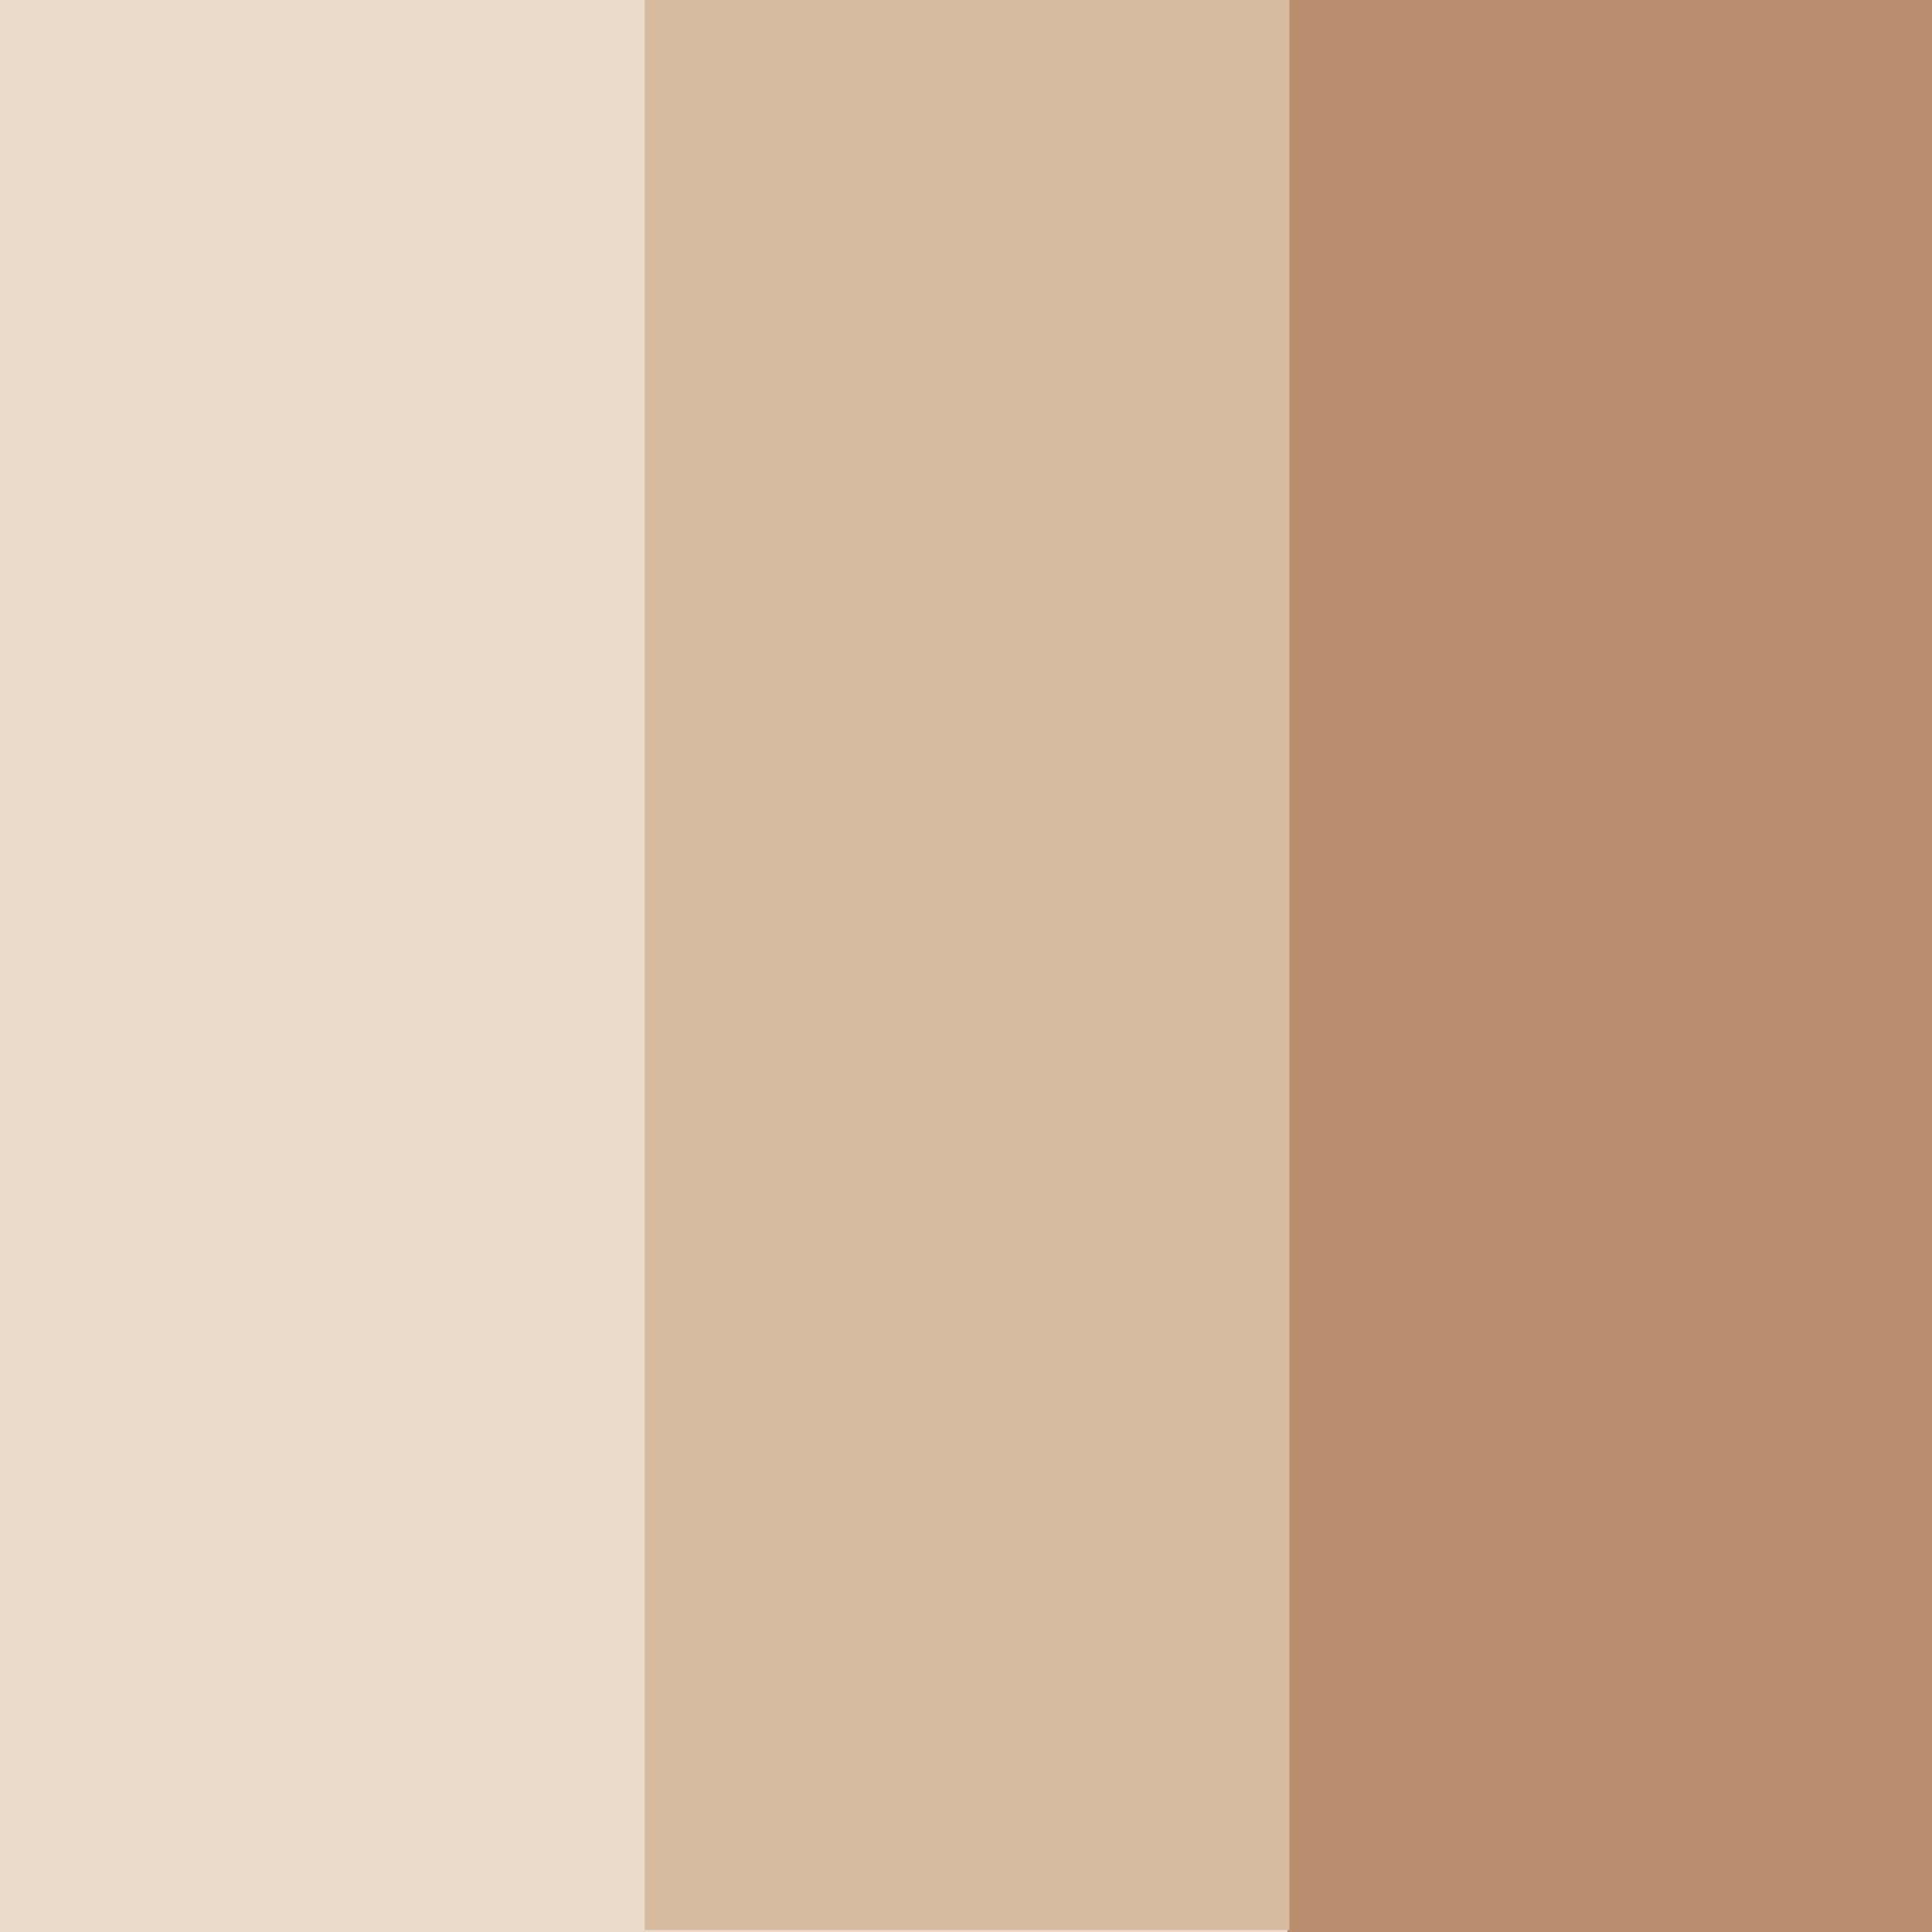
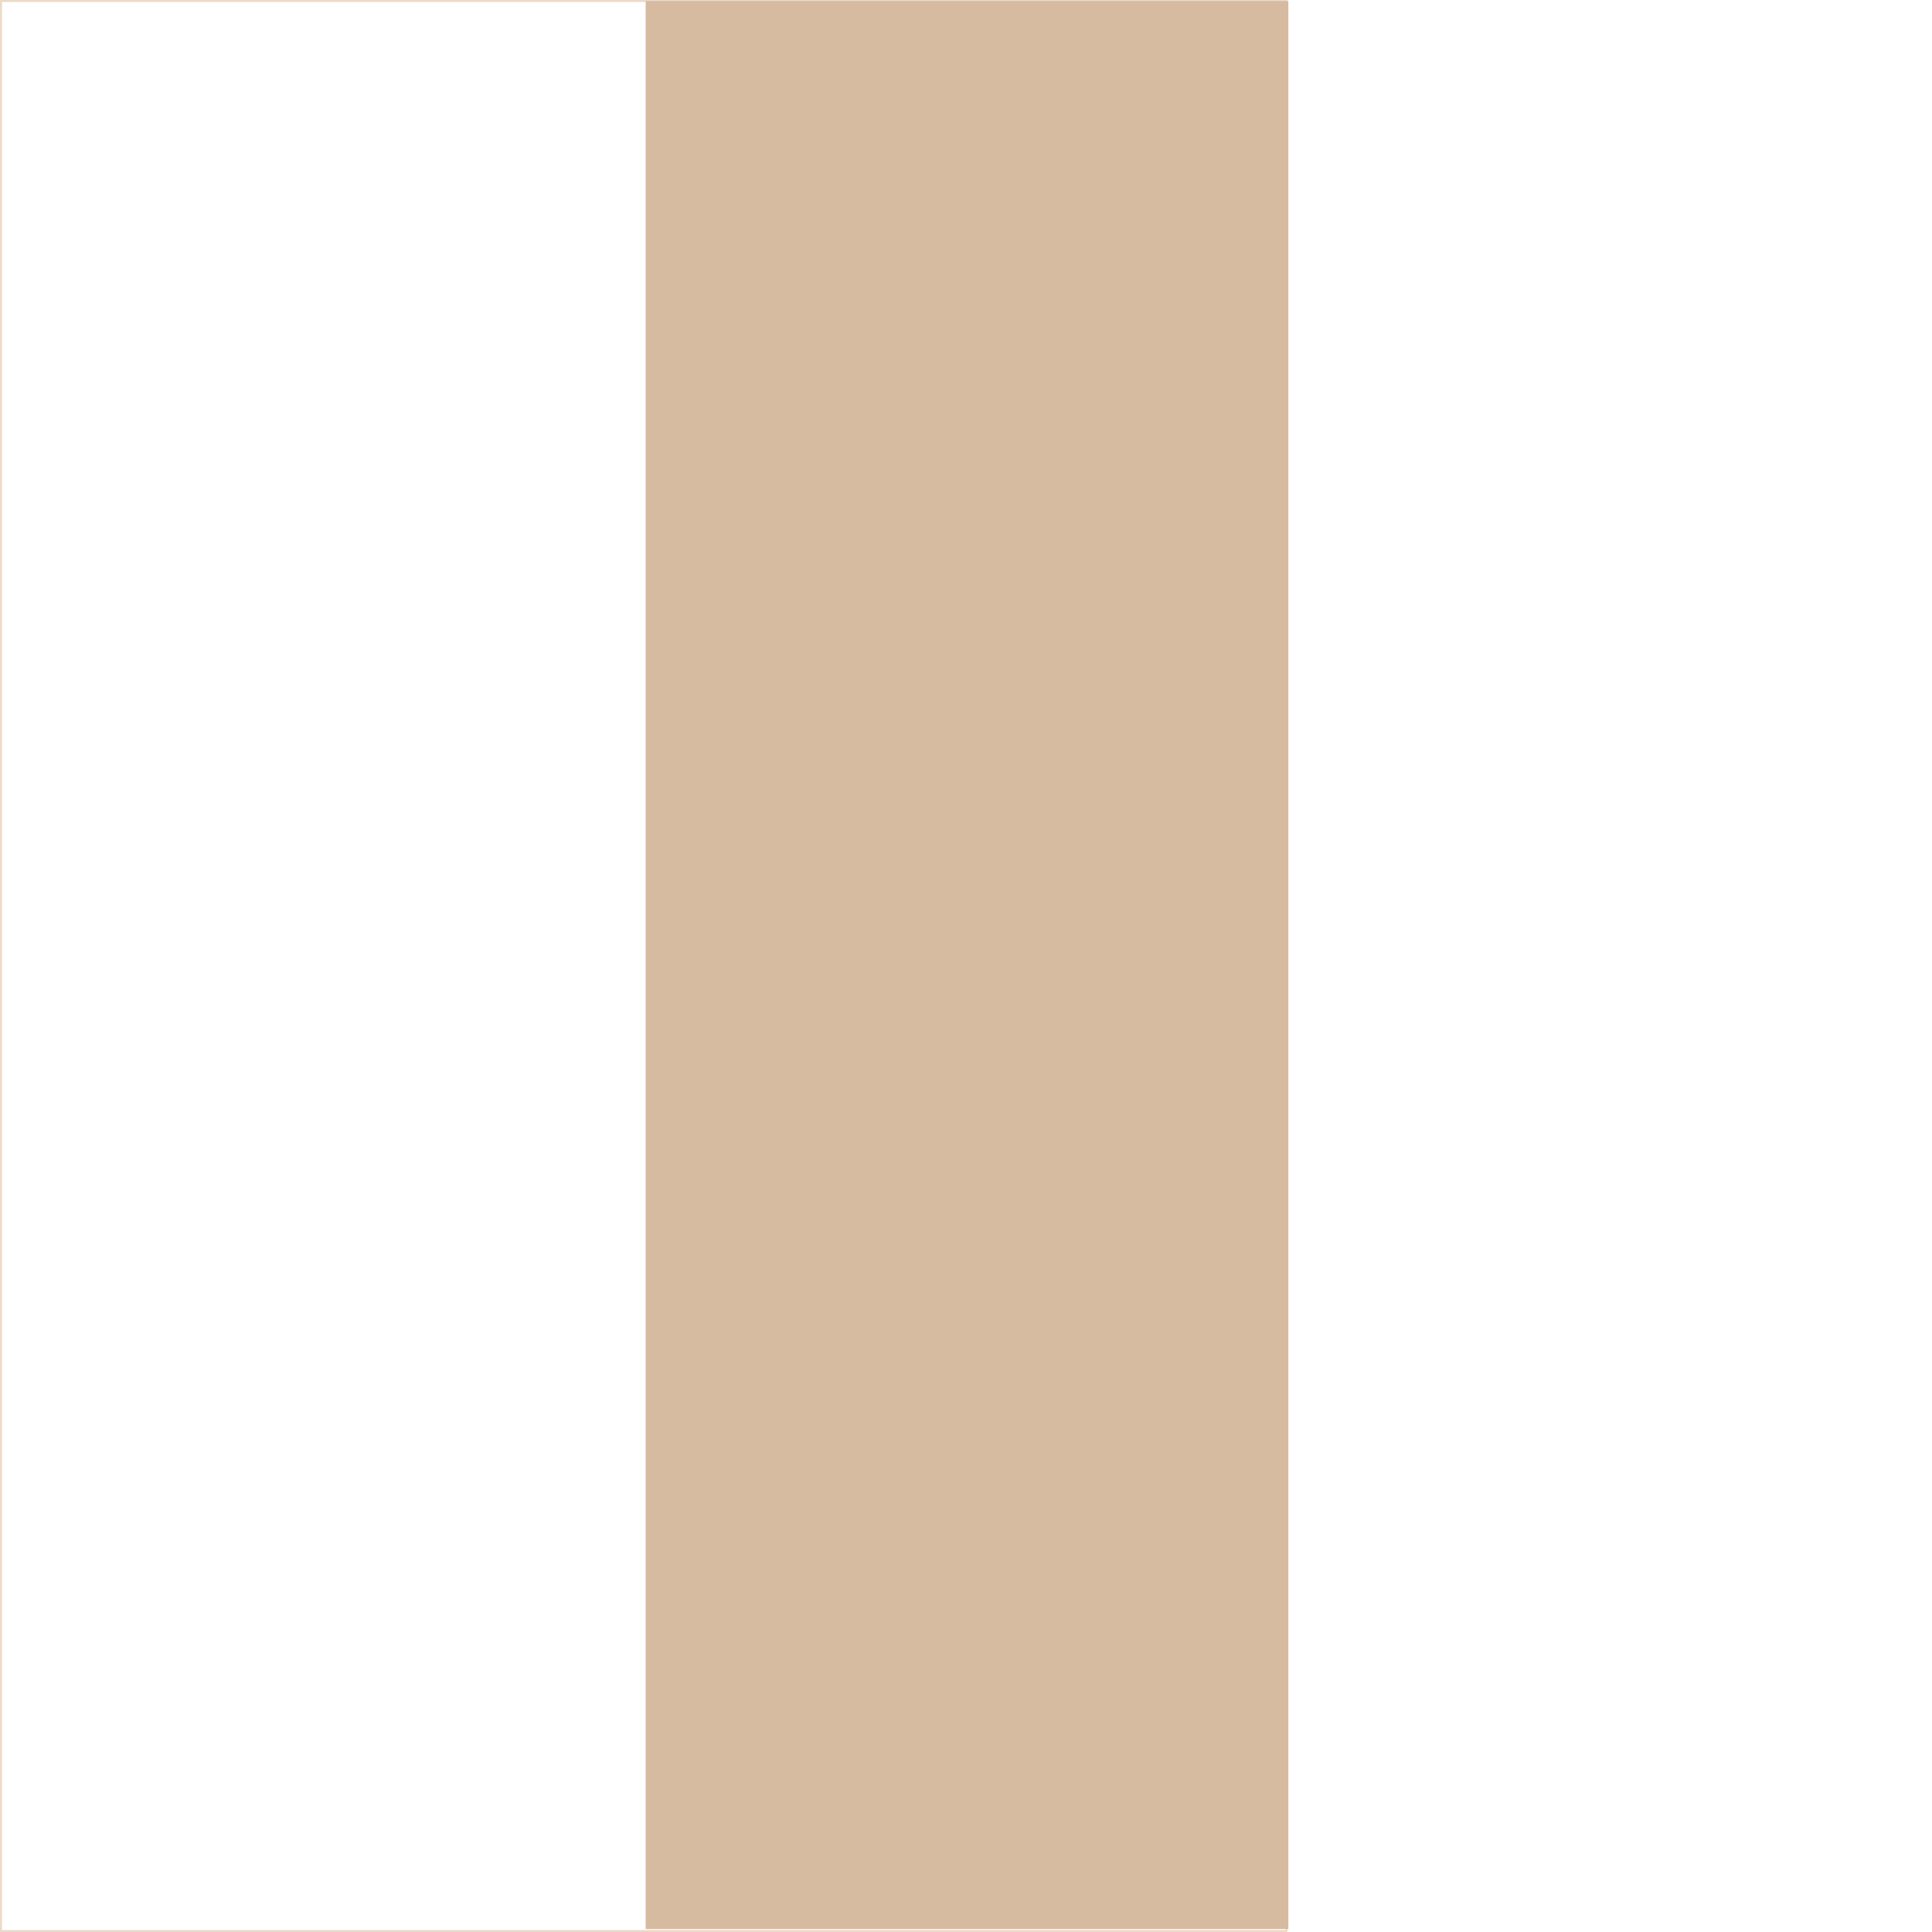
<svg xmlns="http://www.w3.org/2000/svg" id="Ebene_1" data-name="Ebene 1" viewBox="0 0 980 980">
  <defs>
    <style>.cls-1{fill:#ebdac8;}.cls-2{fill:#b98e6f;stroke:#b98e6f;stroke-miterlimit:10;}.cls-3{fill:#d6bba1;}</style>
  </defs>
  <title>Zeichenfläche 1</title>
-   <rect class="cls-1" x="0.5" y="0.5" width="652" height="979" />
  <path class="cls-1" d="M652,1V979H1V1H652m1-1H0V980H653V0Z" />
-   <rect class="cls-2" x="653.5" y="-0.5" width="327" height="980" />
  <rect class="cls-3" x="327.5" y="0.5" width="326" height="978" />
-   <path class="cls-3" d="M653,1V978H328V1H653m1-1H327V979H654V0Z" />
+   <path class="cls-3" d="M653,1V978H328V1H653m1-1H327V979V0Z" />
</svg>